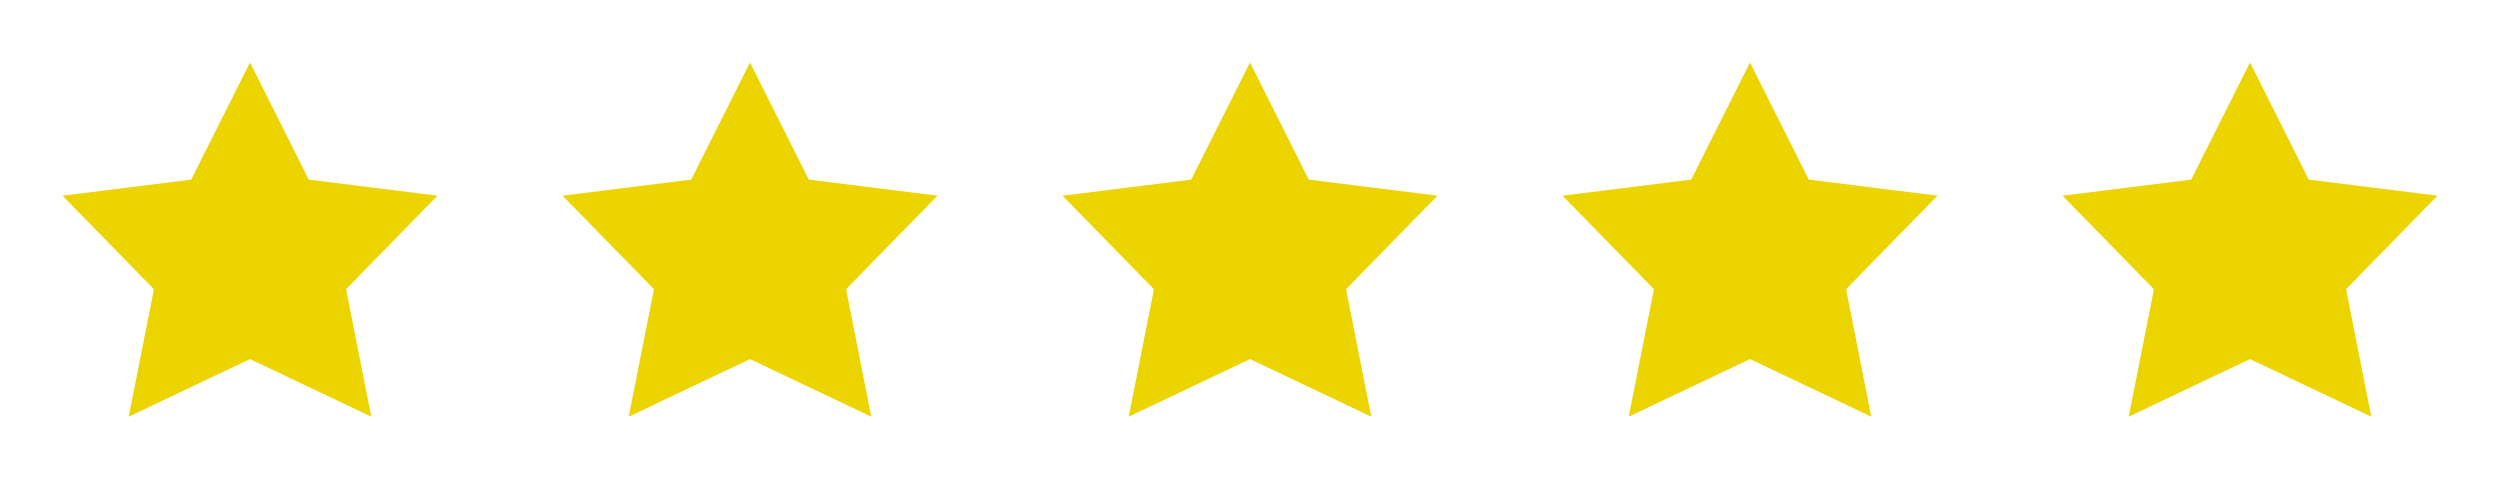
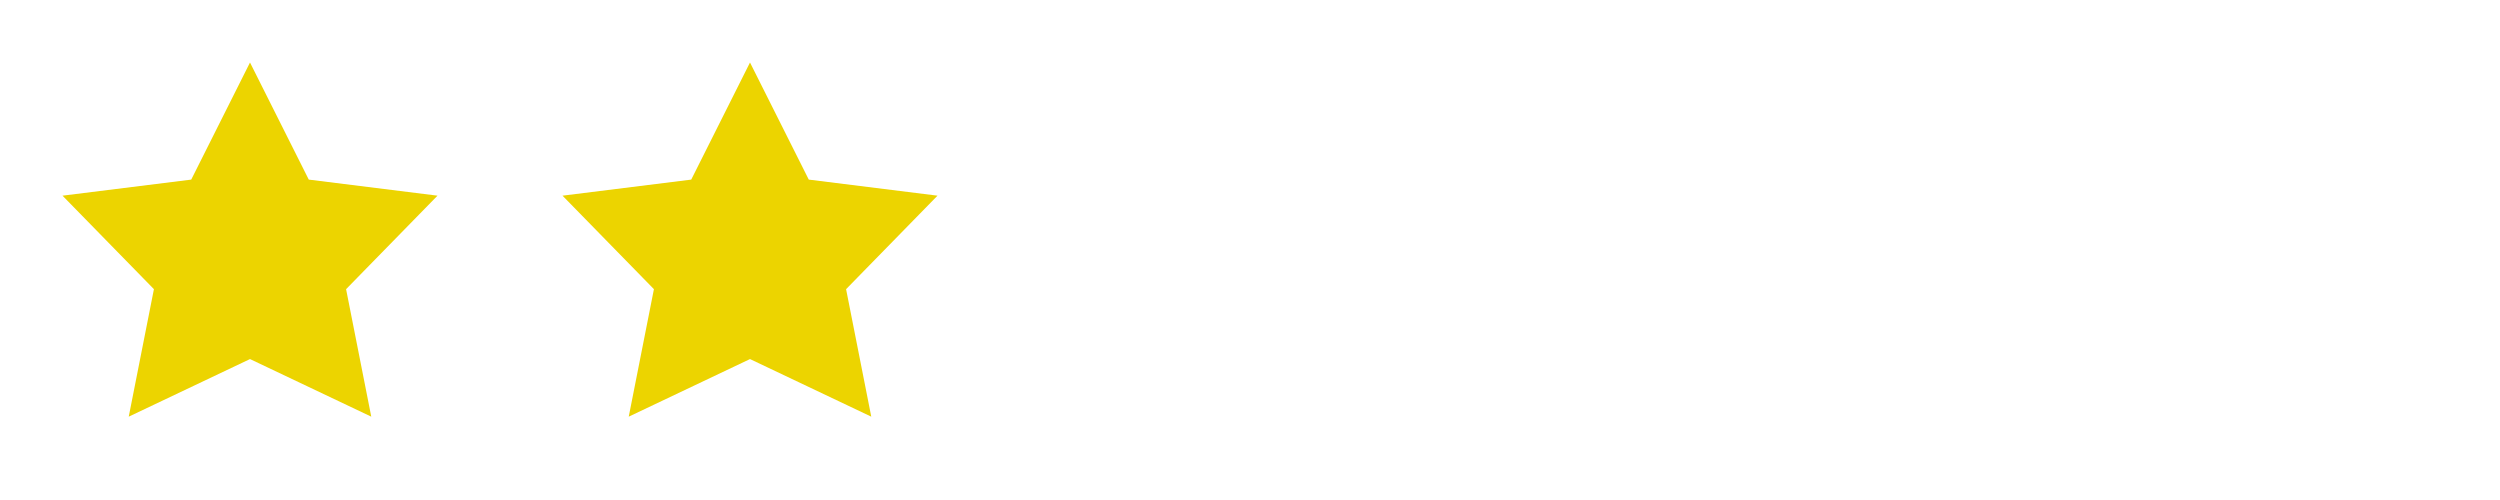
<svg xmlns="http://www.w3.org/2000/svg" width="120" height="24" viewBox="0 0 120 24" fill="none">
  <path fill-rule="evenodd" clip-rule="evenodd" d="M12 17.235L6.179 20L7.388 13.88L3 9.392L9.179 8.621L12 3L14.821 8.621L21 9.392L16.612 13.88L17.821 20L12 17.235Z" fill="#ECD400" />
  <path fill-rule="evenodd" clip-rule="evenodd" d="M36 17.235L30.179 20L31.388 13.88L27 9.392L33.179 8.621L36 3L38.821 8.621L45 9.392L40.612 13.88L41.821 20L36 17.235Z" fill="#ECD400" />
-   <path fill-rule="evenodd" clip-rule="evenodd" d="M60 17.235L54.179 20L55.388 13.88L51 9.392L57.179 8.621L60 3L62.821 8.621L69 9.392L64.612 13.88L65.821 20L60 17.235Z" fill="#ECD400" />
-   <path fill-rule="evenodd" clip-rule="evenodd" d="M84 17.235L78.179 20L79.388 13.88L75 9.392L81.179 8.621L84 3L86.821 8.621L93 9.392L88.612 13.88L89.821 20L84 17.235Z" fill="#ECD400" />
-   <path fill-rule="evenodd" clip-rule="evenodd" d="M108 17.235L102.179 20L103.388 13.88L99 9.392L105.179 8.621L108 3L110.821 8.621L117 9.392L112.612 13.88L113.821 20L108 17.235Z" fill="#ECD400" />
</svg>